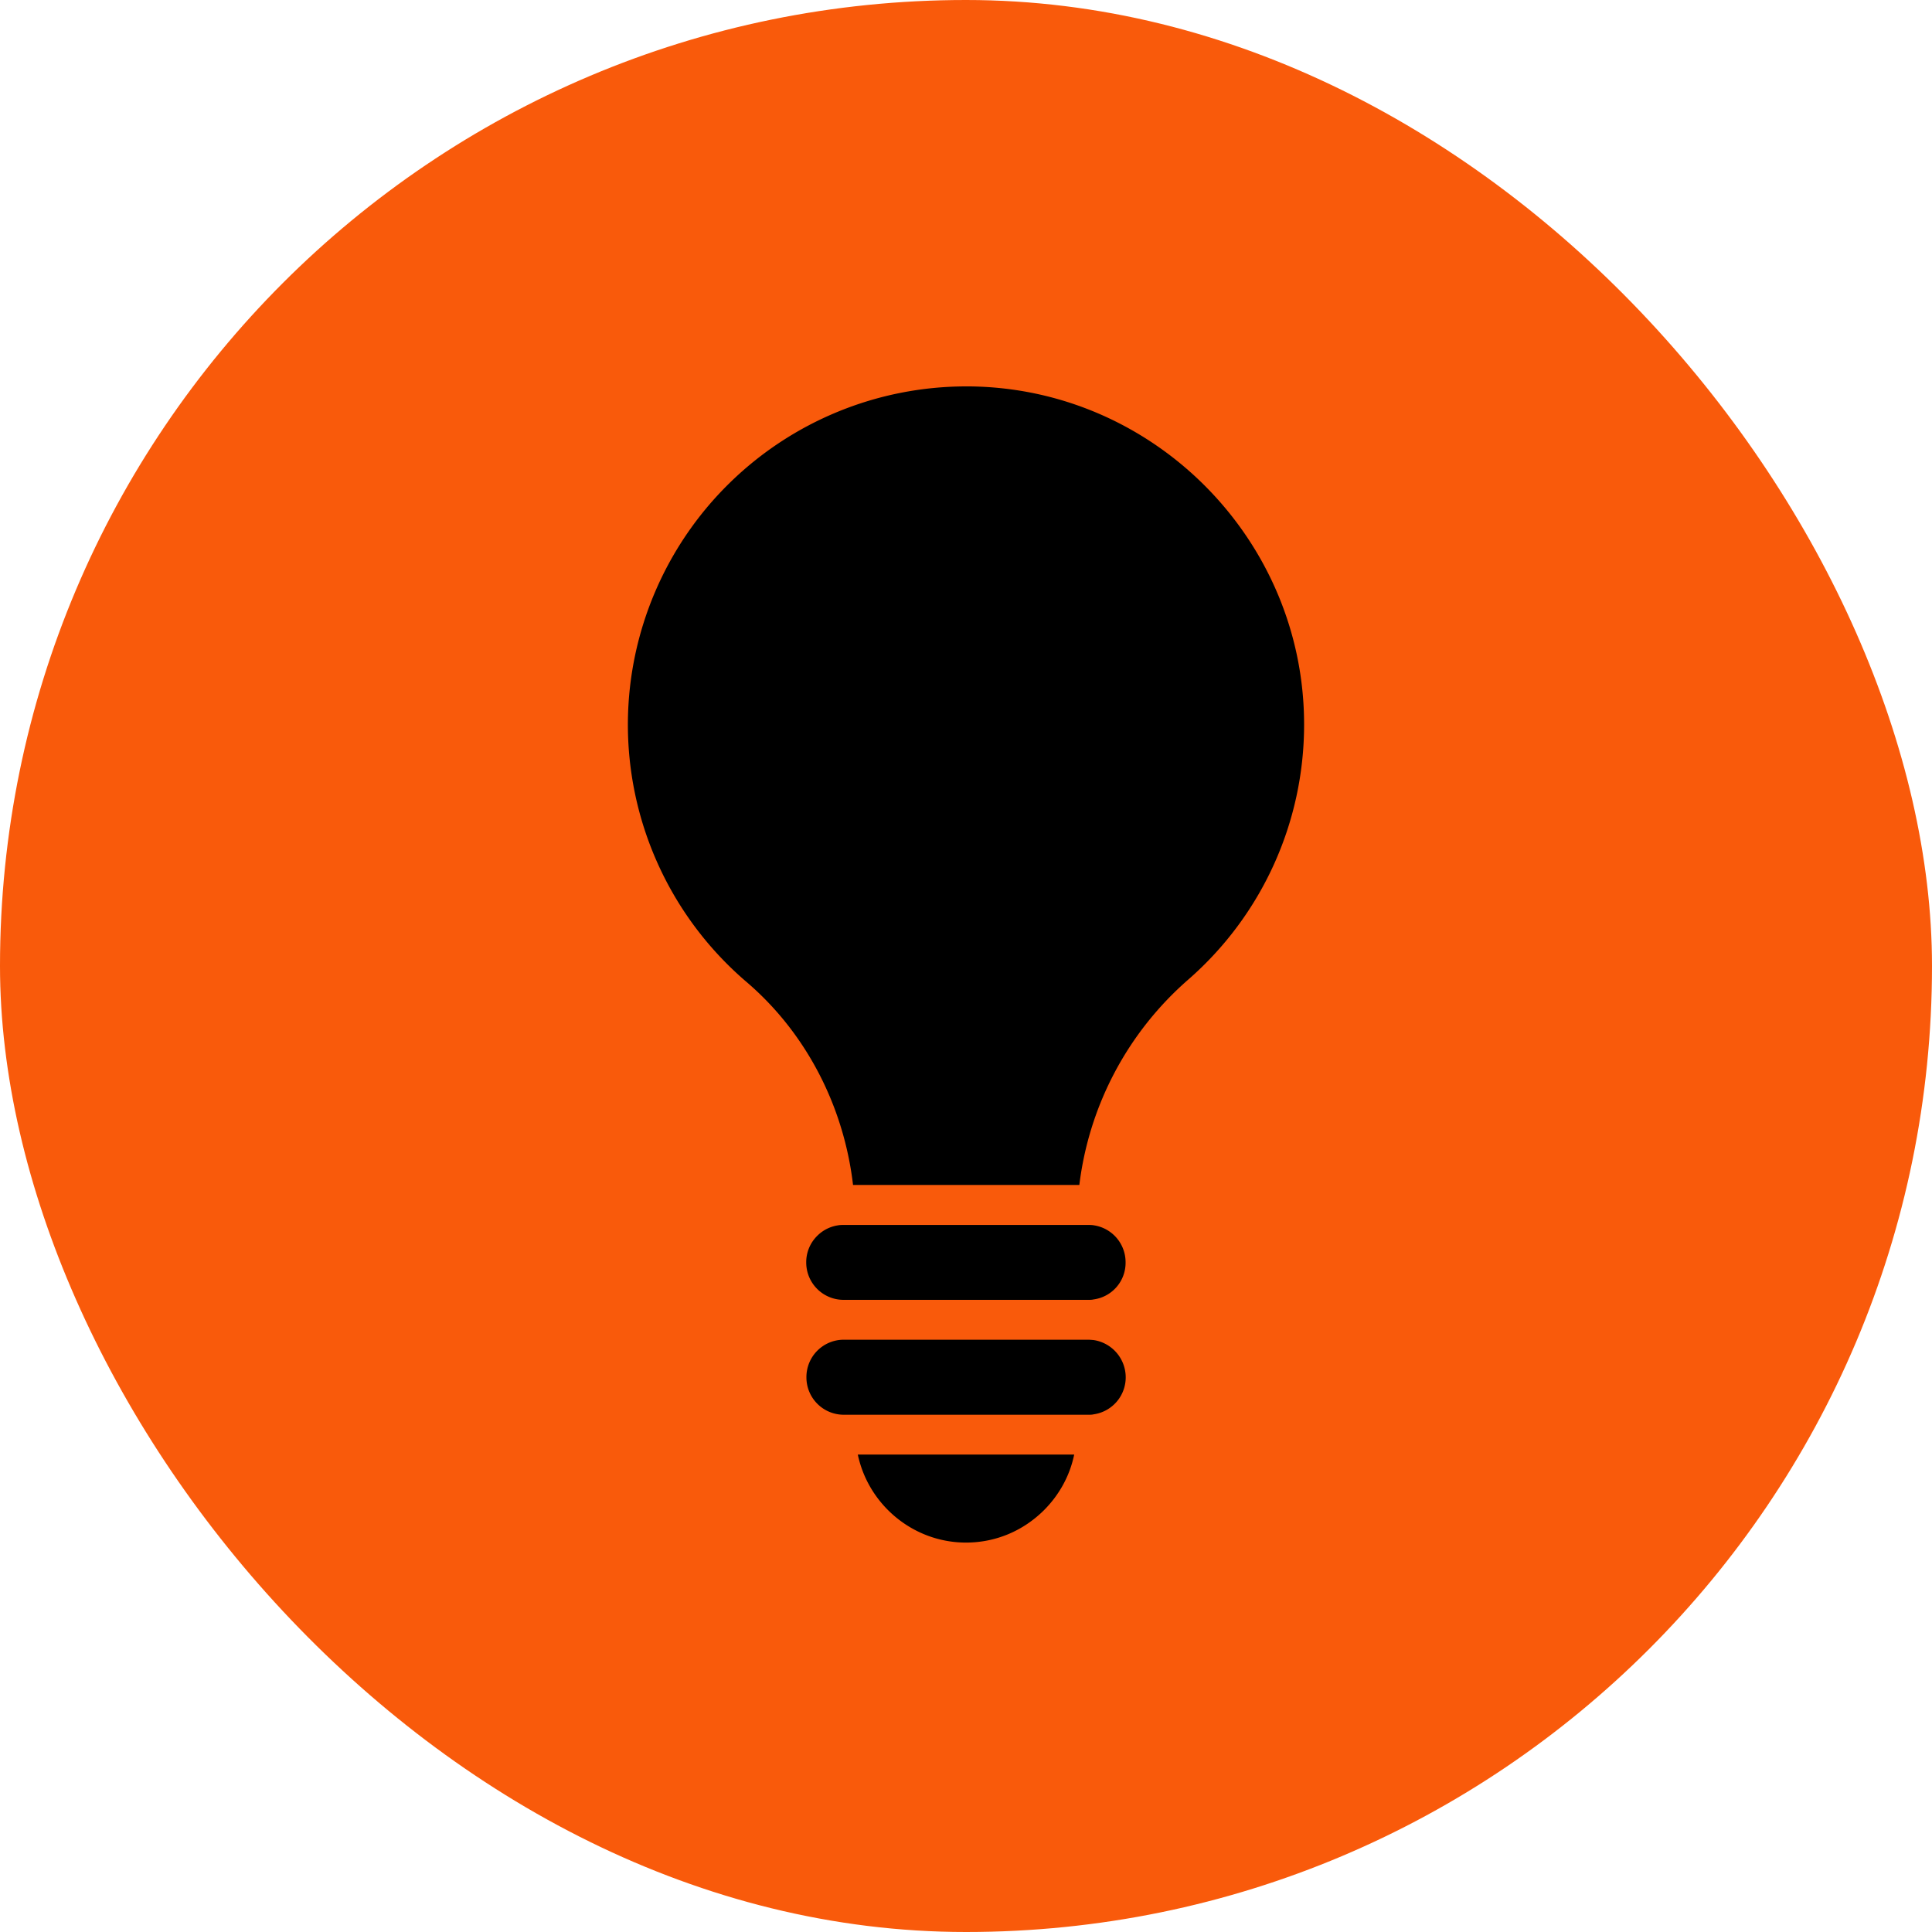
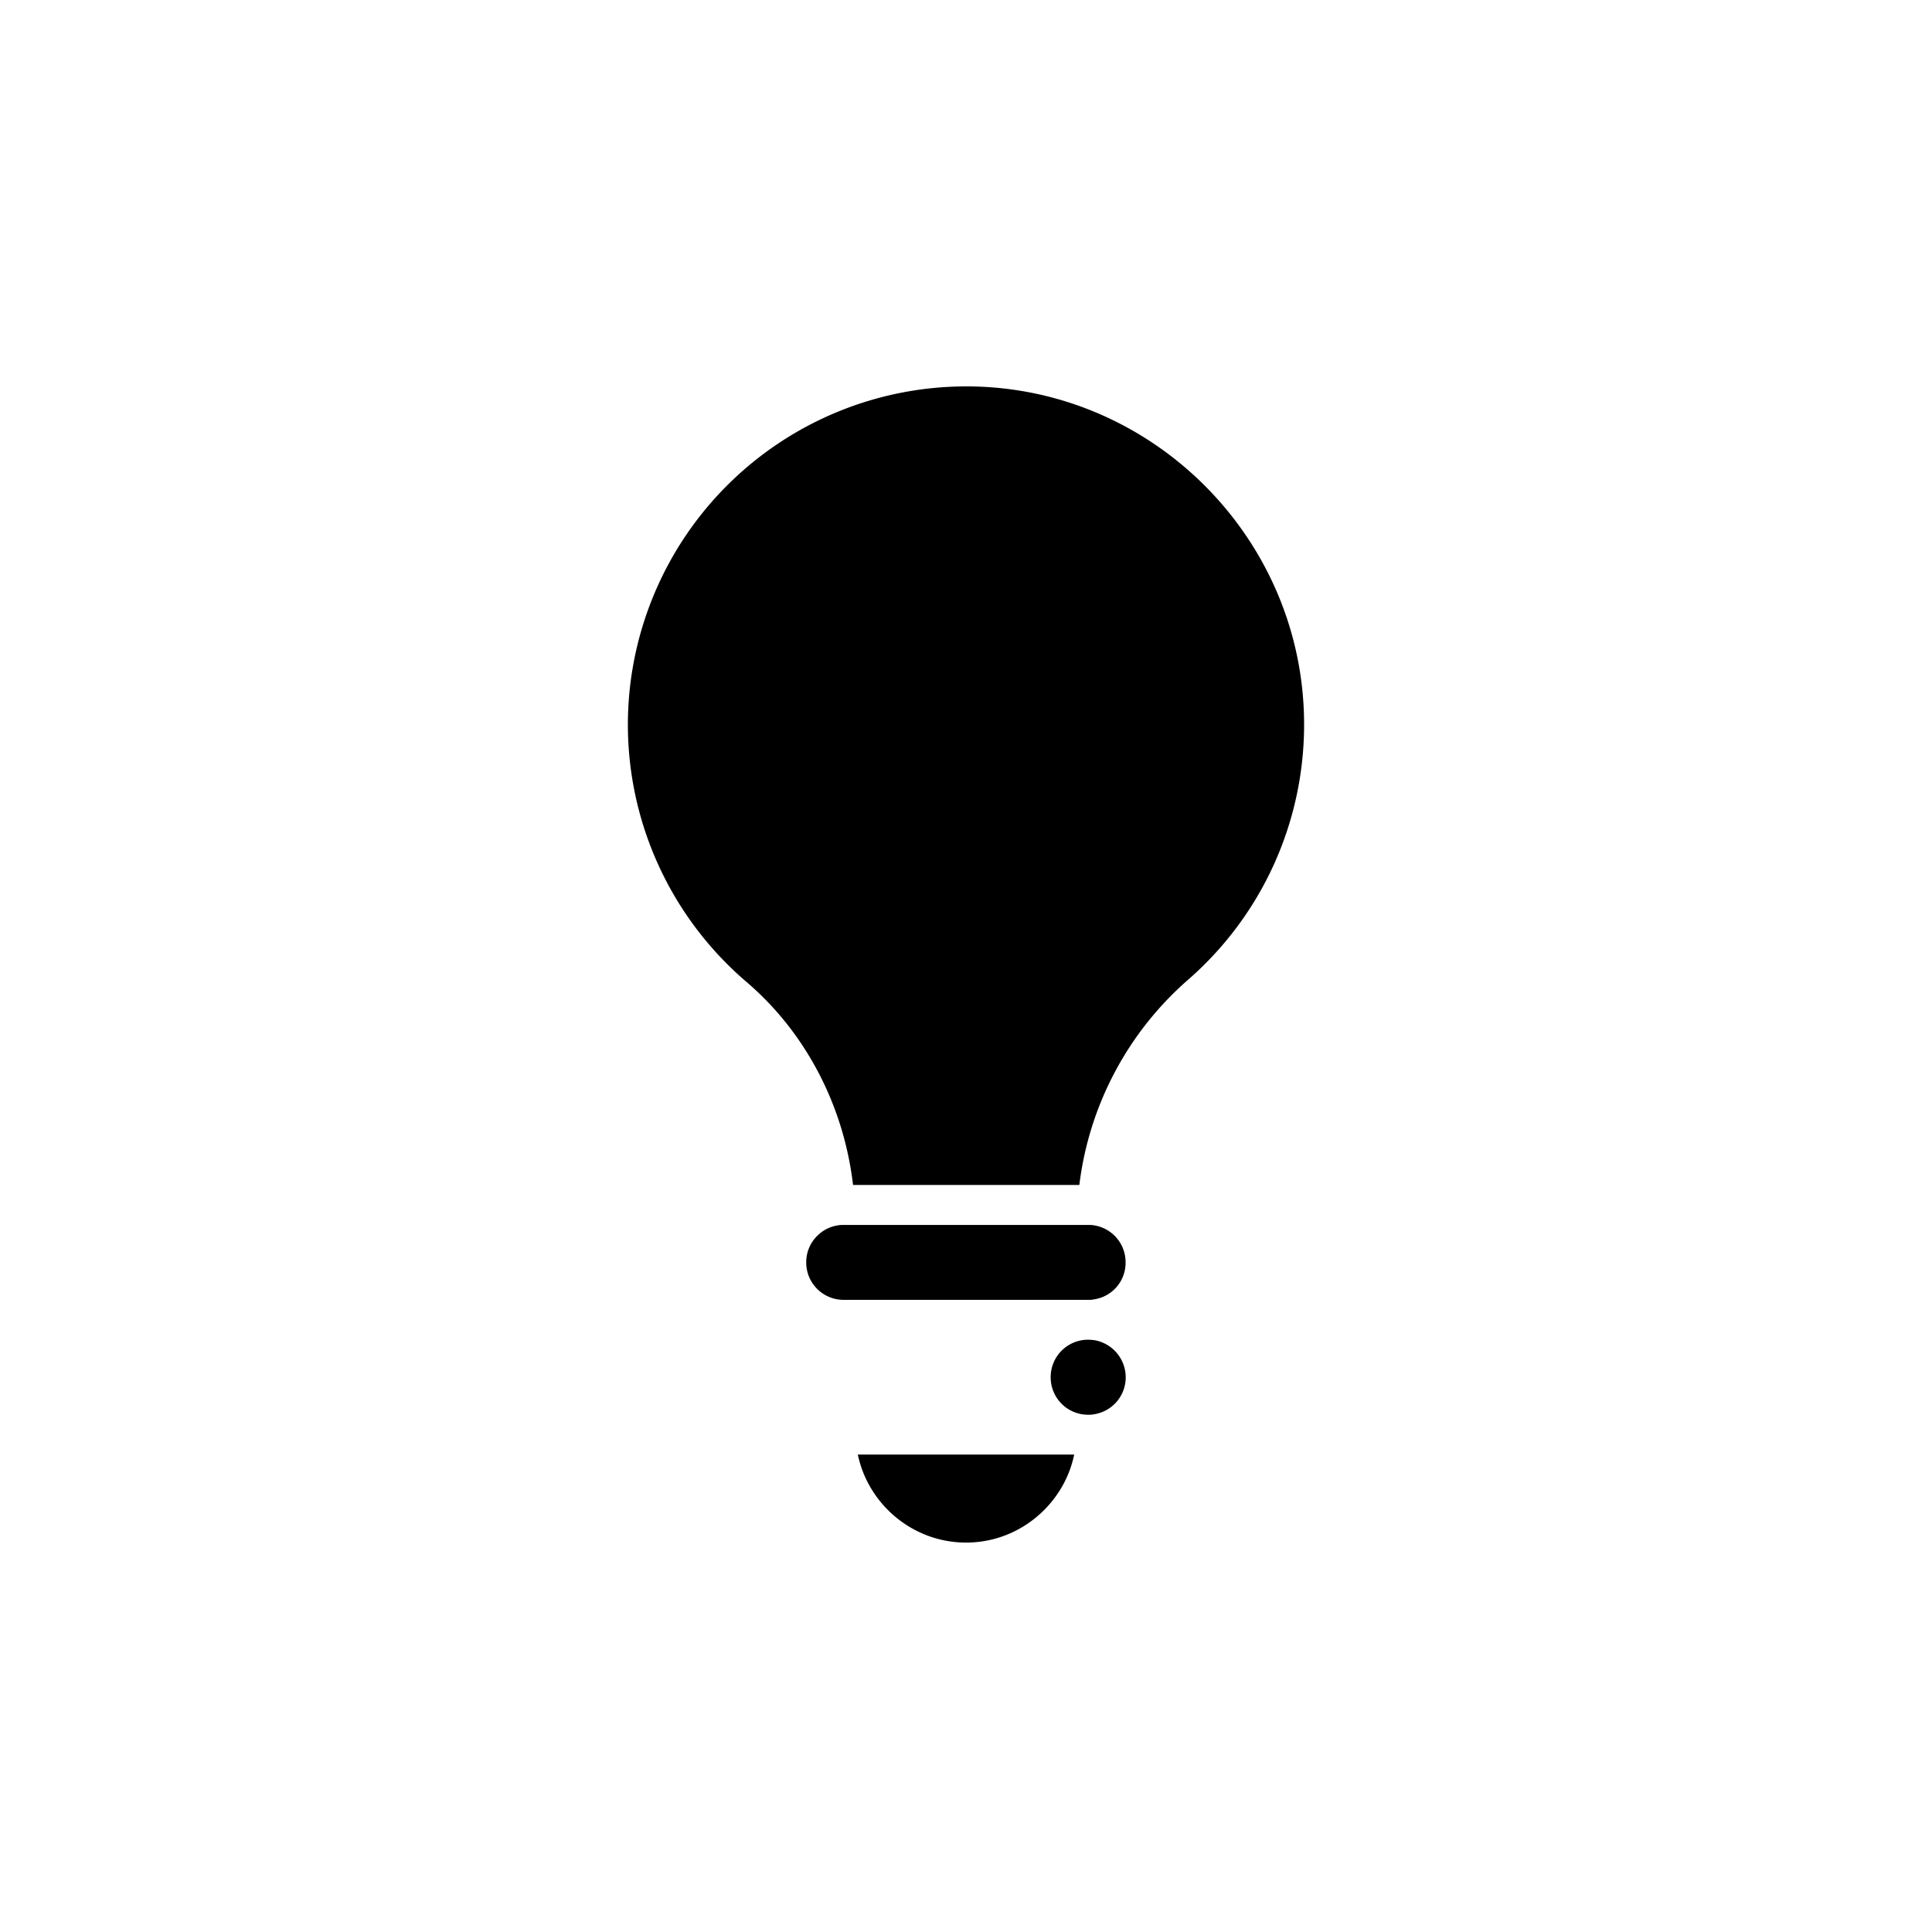
<svg xmlns="http://www.w3.org/2000/svg" fill="none" viewBox="0 0 30 30">
  <g clip-path="url(#a)">
-     <rect width="30" height="30" fill="#F95A0B" rx="15" />
-     <path fill="#000" d="M15 23.953c.459 0 .887-.18 1.213-.505.238-.239.4-.536.467-.862h-3.36c.164.78.86 1.367 1.68 1.367zM16.98 20.808c-.029-.002-.057-.005-.085-.005h-3.793a.58.58 0 00-.58.585.58.58 0 00.583.58H16.9c.029 0 .057 0 .08-.006a.58.58 0 00.5-.577.586.586 0 00-.5-.577zM16.988 19.027c-.031-.006-.06-.006-.09-.006h-3.796c-.03 0-.059 0-.09.006a.575.575 0 00-.323.164.574.574 0 00-.17.413.58.58 0 00.583.58h3.796c.028 0 .056 0 .08-.006a.574.574 0 00.5-.577.579.579 0 00-.49-.574zM15.054 6H15a5.256 5.256 0 00-5.25 5.191 5.257 5.257 0 001.84 4.055c.925.79 1.512 1.926 1.656 3.154h3.514a5.04 5.04 0 011.69-3.188c1.146-1 1.8-2.441 1.8-3.962 0-2.867-2.331-5.222-5.196-5.25z" />
+     <path fill="#000" d="M15 23.953c.459 0 .887-.18 1.213-.505.238-.239.4-.536.467-.862h-3.36c.164.78.86 1.367 1.68 1.367zM16.98 20.808c-.029-.002-.057-.005-.085-.005a.58.58 0 00-.58.585.58.58 0 00.583.58H16.9c.029 0 .057 0 .08-.006a.58.58 0 00.5-.577.586.586 0 00-.5-.577zM16.988 19.027c-.031-.006-.06-.006-.09-.006h-3.796c-.03 0-.059 0-.09.006a.575.575 0 00-.323.164.574.574 0 00-.17.413.58.58 0 00.583.58h3.796c.028 0 .056 0 .08-.006a.574.574 0 00.5-.577.579.579 0 00-.49-.574zM15.054 6H15a5.256 5.256 0 00-5.25 5.191 5.257 5.257 0 001.84 4.055c.925.79 1.512 1.926 1.656 3.154h3.514a5.04 5.04 0 011.69-3.188c1.146-1 1.8-2.441 1.8-3.962 0-2.867-2.331-5.222-5.196-5.25z" />
  </g>
  <defs>
    <clipPath id="a">
      <rect width="30" height="30" fill="#fff" rx="15" />
    </clipPath>
  </defs>
</svg>